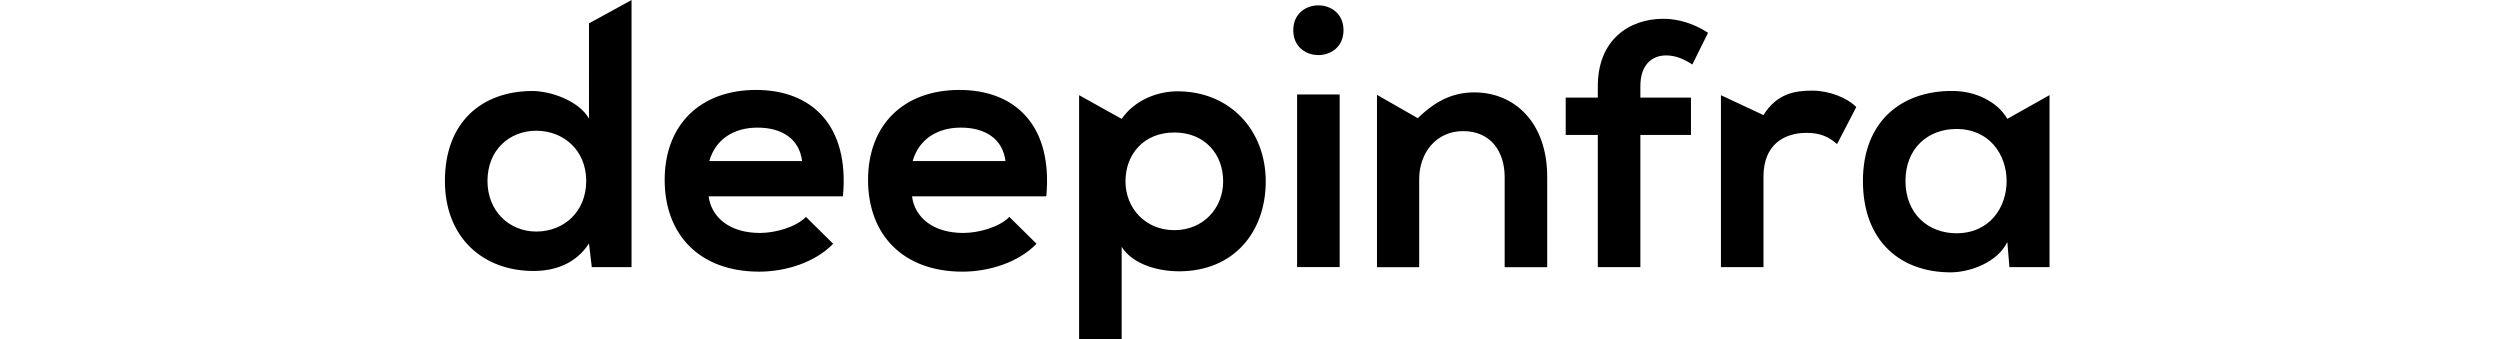
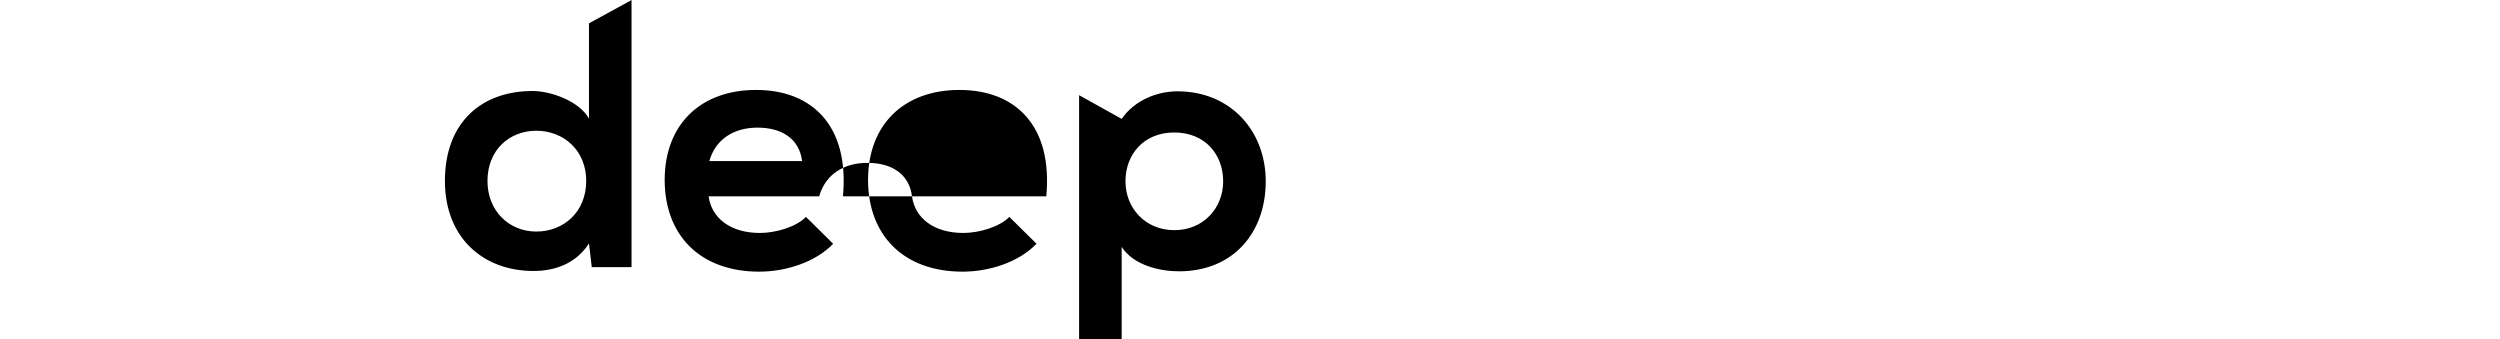
<svg xmlns="http://www.w3.org/2000/svg" fill="currentColor" fill-rule="evenodd" height="1em" style="flex:none;line-height:1" viewBox="0 0 118 24">
  <title>DeepInfra</title>
-   <path d="M15.213 0v18.913h-2.815l-.198-1.678c-.939 1.457-2.445 1.95-3.926 1.95-3.582 0-6.274-2.37-6.274-6.371 0-4.198 2.643-6.371 6.2-6.371 1.283 0 3.285.692 4 1.95V1.653l3.013-1.65V0zm-10.2 12.813c0 2.123 1.531 3.581 3.458 3.581 1.928 0 3.533-1.383 3.533-3.581s-1.63-3.557-3.533-3.557c-1.902 0-3.458 1.359-3.458 3.557zM20.671 13.9c.198 1.506 1.506 2.593 3.63 2.593 1.112 0 2.569-.42 3.26-1.137l1.927 1.902c-1.285 1.333-3.384 1.975-5.236 1.975-4.199 0-6.693-2.593-6.693-6.495 0-3.901 2.52-6.37 6.471-6.37 3.953 0 6.619 2.518 6.15 7.532H20.67zm6.619-2.495c-.198-1.58-1.432-2.37-3.162-2.37-1.63 0-2.964.79-3.409 2.37h6.57zM35.07 13.9c.197 1.506 1.506 2.593 3.63 2.593 1.111 0 2.568-.42 3.26-1.137l1.926 1.902c-1.285 1.333-3.384 1.975-5.236 1.975-4.198 0-6.692-2.593-6.692-6.495 0-3.901 2.519-6.37 6.471-6.37s6.618 2.518 6.149 7.532H35.07zm6.618-2.495c-.198-1.58-1.432-2.37-3.161-2.37-1.63 0-2.964.79-3.41 2.37H41.689zM46.9 24V6.737l3.014 1.68c.938-1.359 2.568-1.952 3.95-1.952 3.755 0 6.25 2.791 6.25 6.372 0 3.58-2.248 6.372-6.15 6.372-1.284 0-3.187-.395-4.05-1.728V24H46.9zm10.2-11.163c0-1.902-1.283-3.457-3.458-3.457-2.175 0-3.458 1.555-3.458 3.457 0 1.9 1.409 3.458 3.458 3.458 2.05 0 3.458-1.556 3.458-3.458z" />
-   <path d="M65.62 2.14c0 2.346-3.557 2.346-3.557 0 0-2.347 3.557-2.347 3.557 0zM65.349 6.687h-3.014V18.91h3.014V6.687zM77.03 18.914v-6.371c0-1.852-1.014-3.26-2.94-3.26s-3.112 1.555-3.112 3.408v6.225H67.99V6.714l2.89 1.654c1.235-1.21 2.47-1.827 4-1.827 2.865 0 5.162 2.149 5.162 5.977v6.398h-3.014l.002-.002zM83.625 18.913v-9.36h-2.273V6.912h2.273v-.815c0-3.26 2.198-4.767 4.643-4.767 1.062 0 2.172.346 3.162.989l-1.113 2.247c-.642-.42-1.235-.643-1.852-.643-1.038 0-1.827.692-1.827 2.174v.815h3.582v2.643h-3.582v9.36h-3.013zM95.355 8.146c.94-1.507 2.198-1.729 3.434-1.729 1.235 0 2.47.495 3.136 1.162l-1.359 2.618c-.617-.52-1.186-.79-2.173-.79-1.58 0-3.038.84-3.038 3.086v6.421h-3.013V6.74l3.013 1.408v-.001zM112.619 8.414l2.988-1.679v12.176h-2.84l-.148-1.778c-.692 1.432-2.594 2.124-3.952 2.149-3.606.024-6.272-2.198-6.272-6.47 0-4.273 2.791-6.398 6.347-6.372 1.63 0 3.186.766 3.877 1.976v-.002zm-7.212 4.396c0 2.322 1.605 3.705 3.605 3.705 4.742 0 4.742-7.384 0-7.384-2 0-3.605 1.358-3.605 3.68" />
+   <path d="M15.213 0v18.913h-2.815l-.198-1.678c-.939 1.457-2.445 1.95-3.926 1.95-3.582 0-6.274-2.37-6.274-6.371 0-4.198 2.643-6.371 6.2-6.371 1.283 0 3.285.692 4 1.95V1.653l3.013-1.65V0zm-10.2 12.813c0 2.123 1.531 3.581 3.458 3.581 1.928 0 3.533-1.383 3.533-3.581s-1.63-3.557-3.533-3.557c-1.902 0-3.458 1.359-3.458 3.557zM20.671 13.9c.198 1.506 1.506 2.593 3.63 2.593 1.112 0 2.569-.42 3.26-1.137l1.927 1.902c-1.285 1.333-3.384 1.975-5.236 1.975-4.199 0-6.693-2.593-6.693-6.495 0-3.901 2.52-6.37 6.471-6.37 3.953 0 6.619 2.518 6.15 7.532H20.67zm6.619-2.495c-.198-1.58-1.432-2.37-3.162-2.37-1.63 0-2.964.79-3.409 2.37h6.57zM35.07 13.9c.197 1.506 1.506 2.593 3.63 2.593 1.111 0 2.568-.42 3.26-1.137l1.926 1.902c-1.285 1.333-3.384 1.975-5.236 1.975-4.198 0-6.692-2.593-6.692-6.495 0-3.901 2.519-6.37 6.471-6.37s6.618 2.518 6.149 7.532H35.07zc-.198-1.58-1.432-2.37-3.161-2.37-1.63 0-2.964.79-3.41 2.37H41.689zM46.9 24V6.737l3.014 1.68c.938-1.359 2.568-1.952 3.95-1.952 3.755 0 6.25 2.791 6.25 6.372 0 3.58-2.248 6.372-6.15 6.372-1.284 0-3.187-.395-4.05-1.728V24H46.9zm10.2-11.163c0-1.902-1.283-3.457-3.458-3.457-2.175 0-3.458 1.555-3.458 3.457 0 1.9 1.409 3.458 3.458 3.458 2.05 0 3.458-1.556 3.458-3.458z" />
</svg>